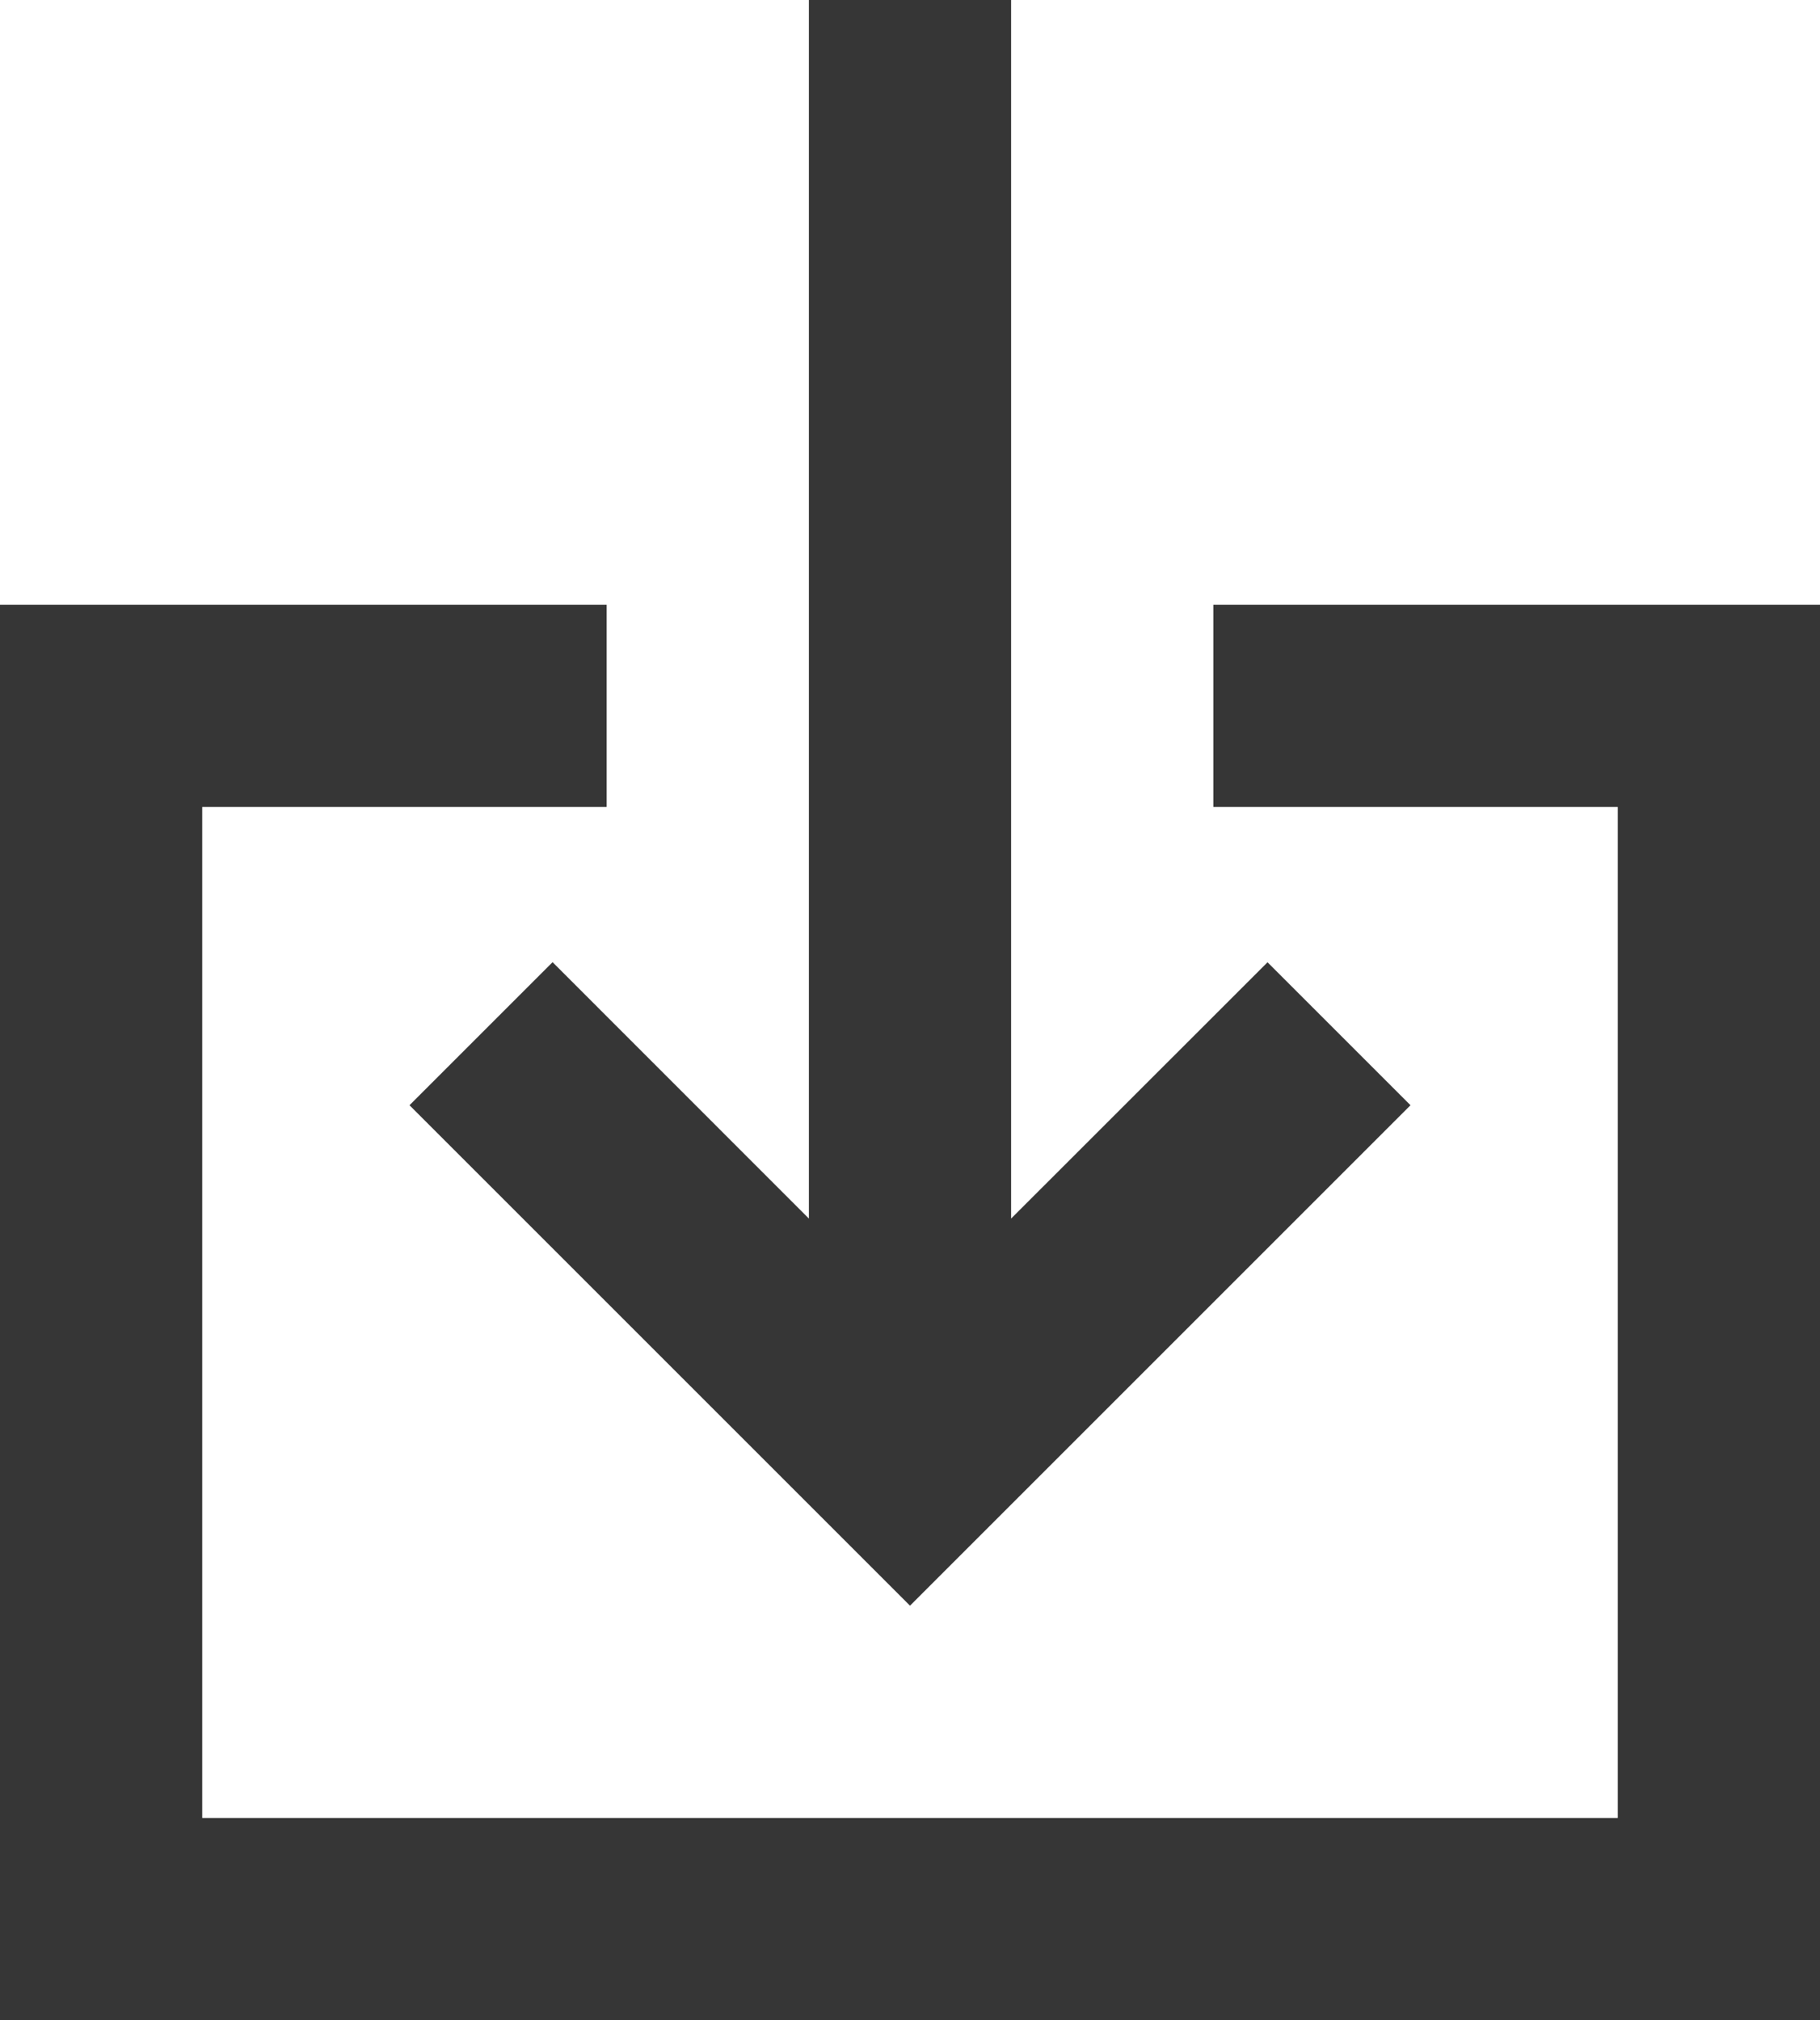
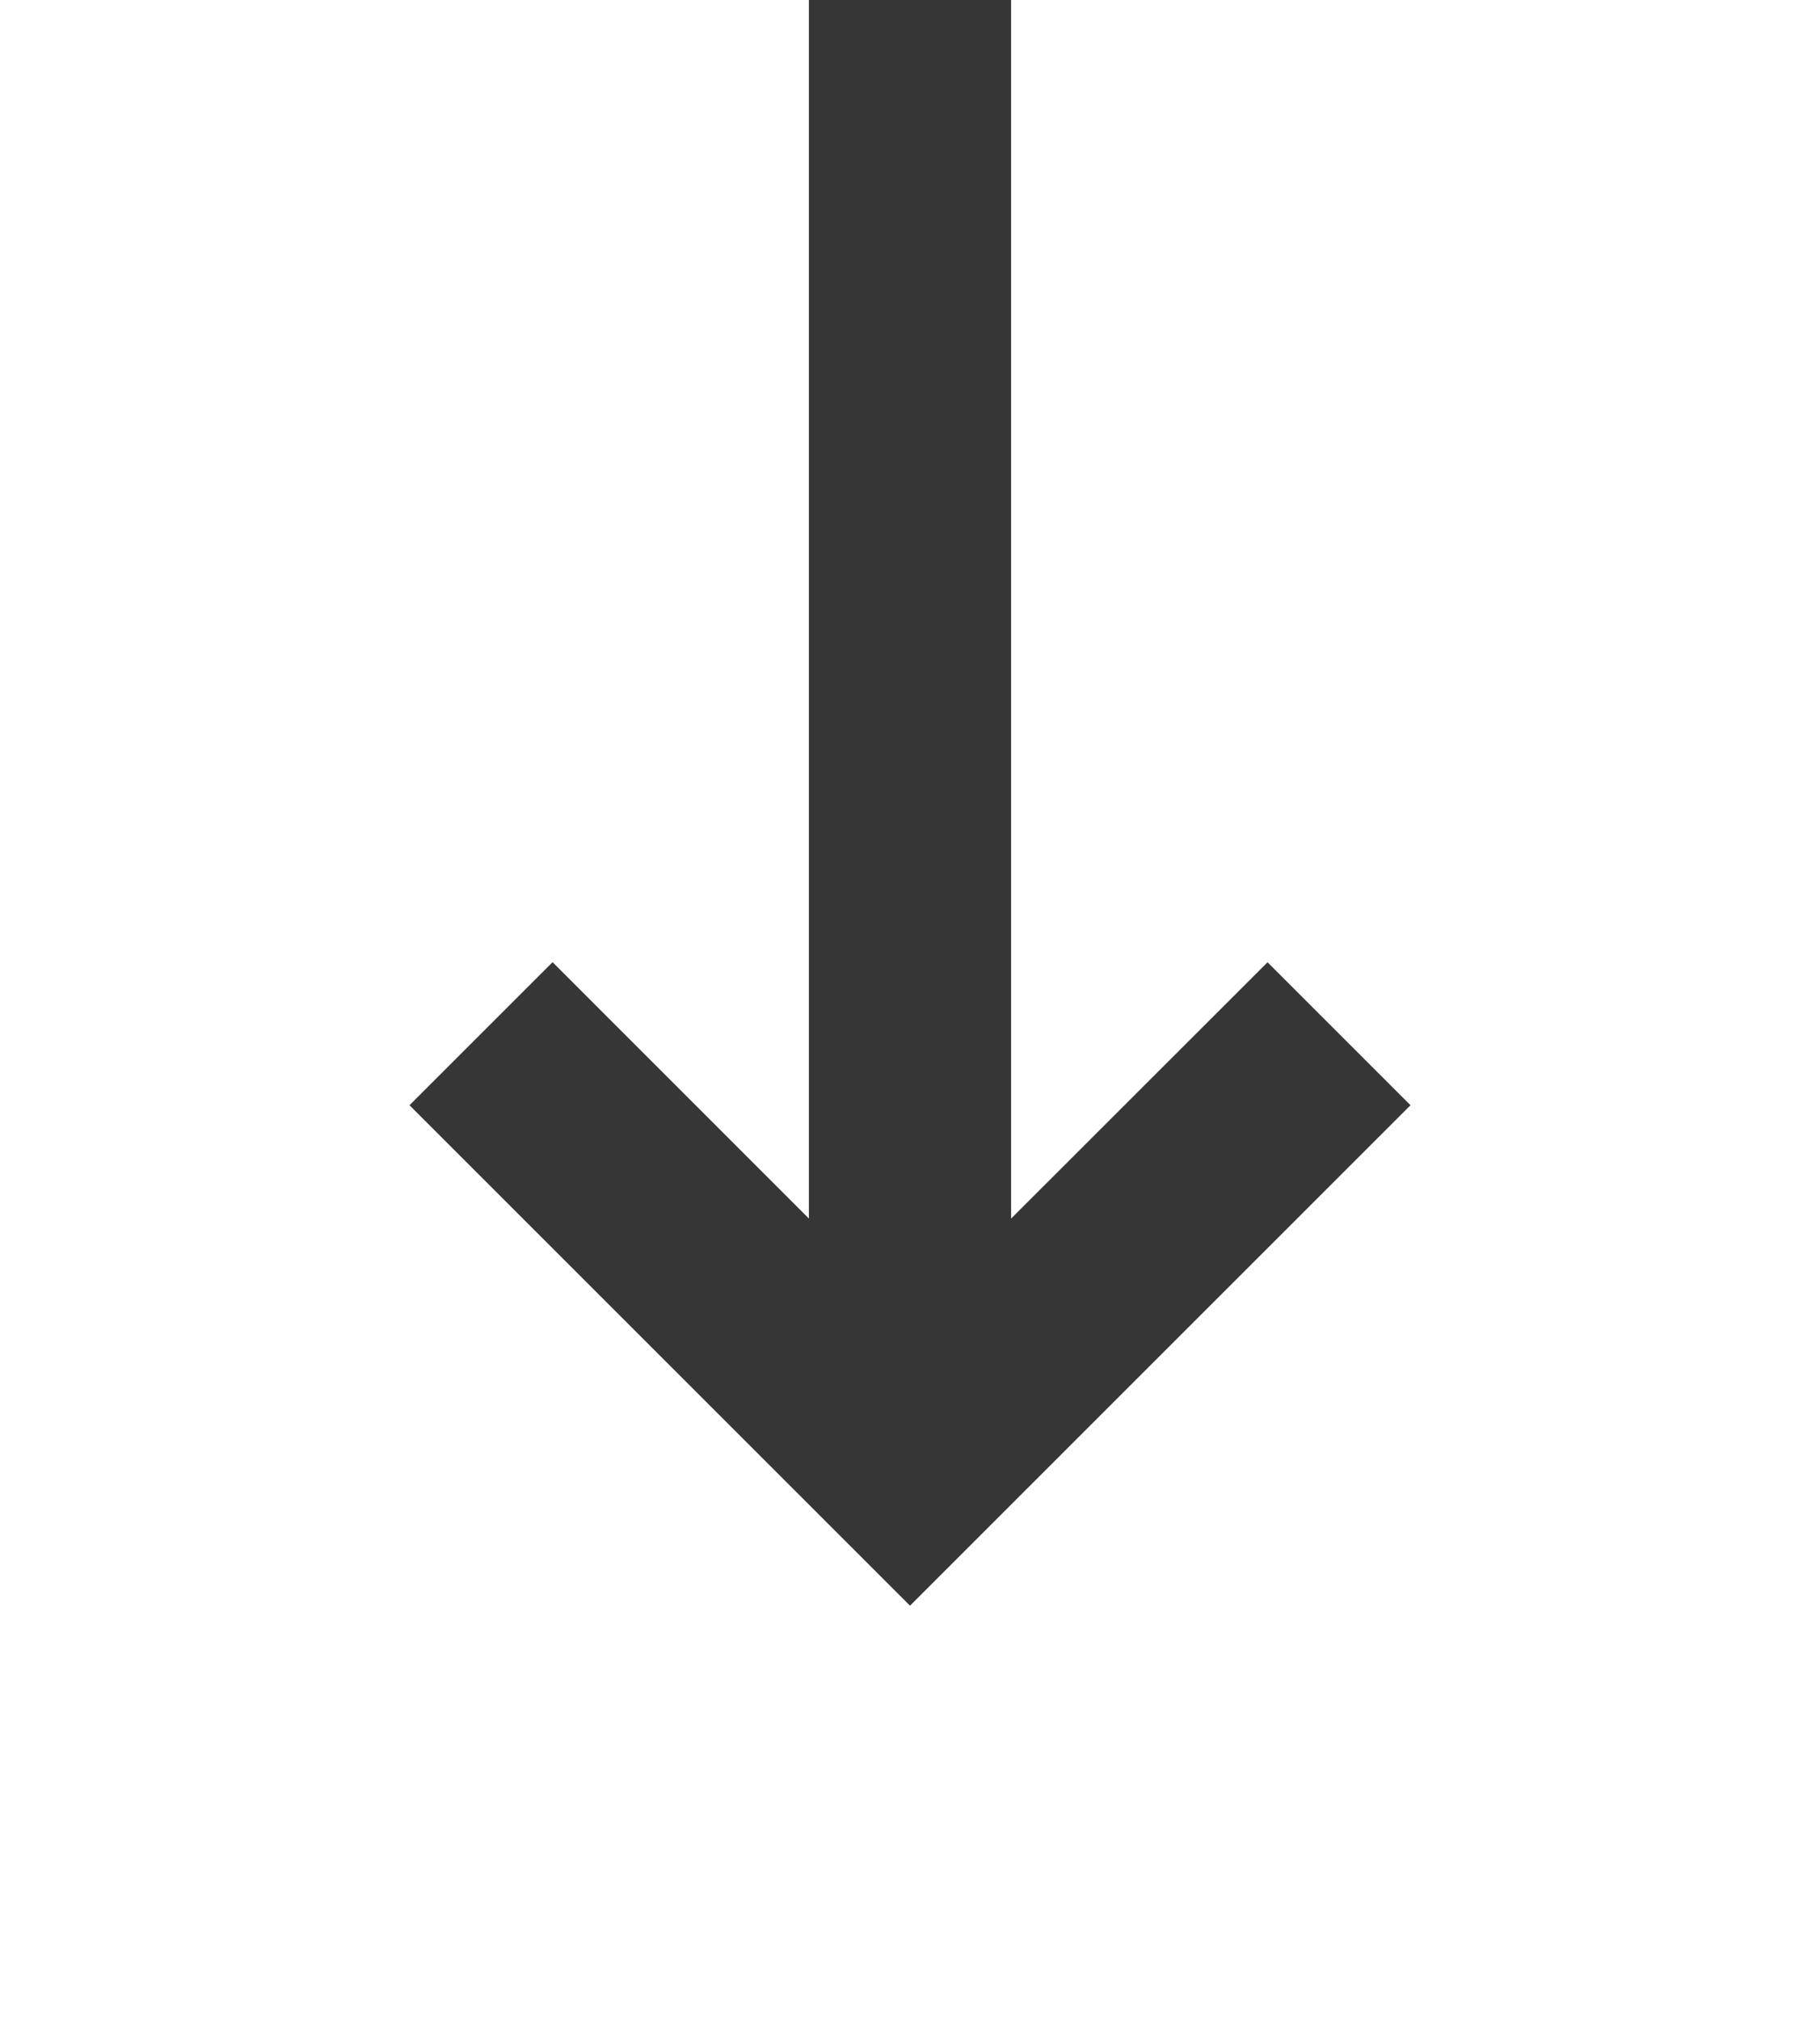
<svg xmlns="http://www.w3.org/2000/svg" id="import" width="18" height="19.982" viewBox="0 0 18 19.982">
-   <path id="Trazado_667" data-name="Trazado 667" d="M5,9.982v10H19v-10H15v-2h6v14H3v-14H9v2Z" transform="translate(-3 -2)" fill="#363636" />
  <path id="Trazado_668" data-name="Trazado 668" d="M13,2H11V14.053L8.465,11.517,7.05,12.932,12,17.882l4.95-4.95-1.414-1.414L13,14.053Z" transform="translate(-3 -2)" fill="#363636" />
</svg>